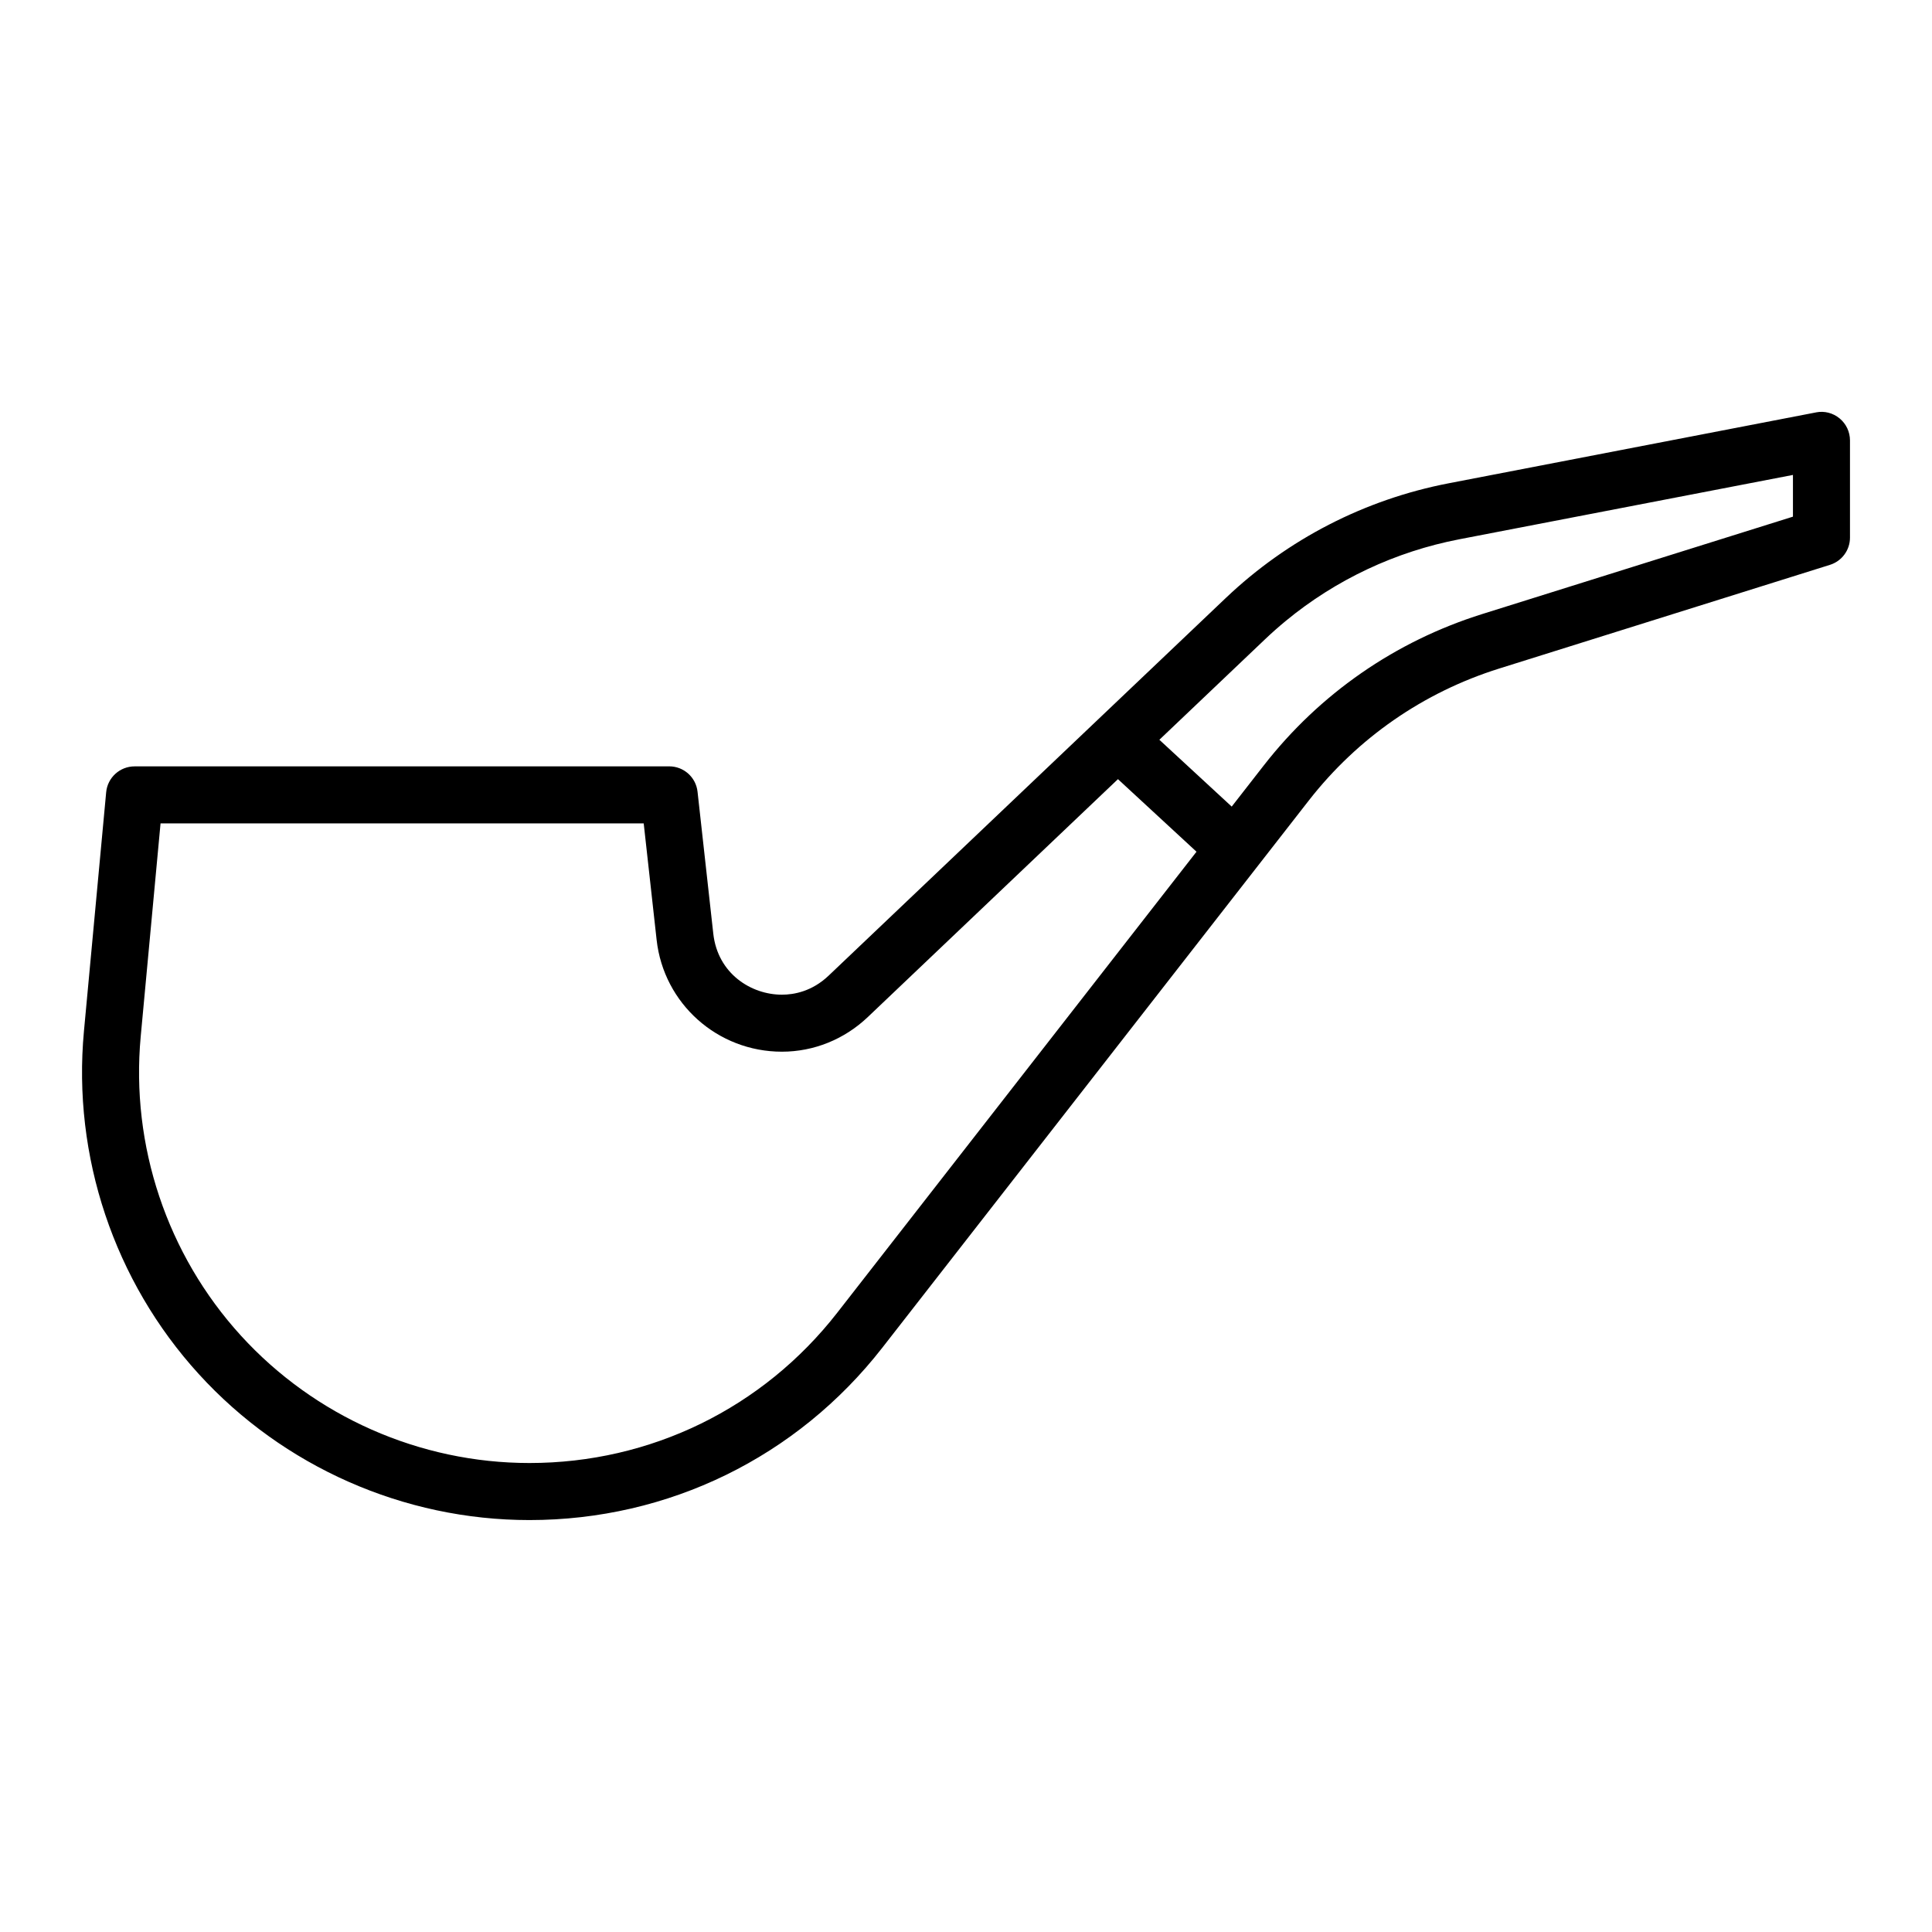
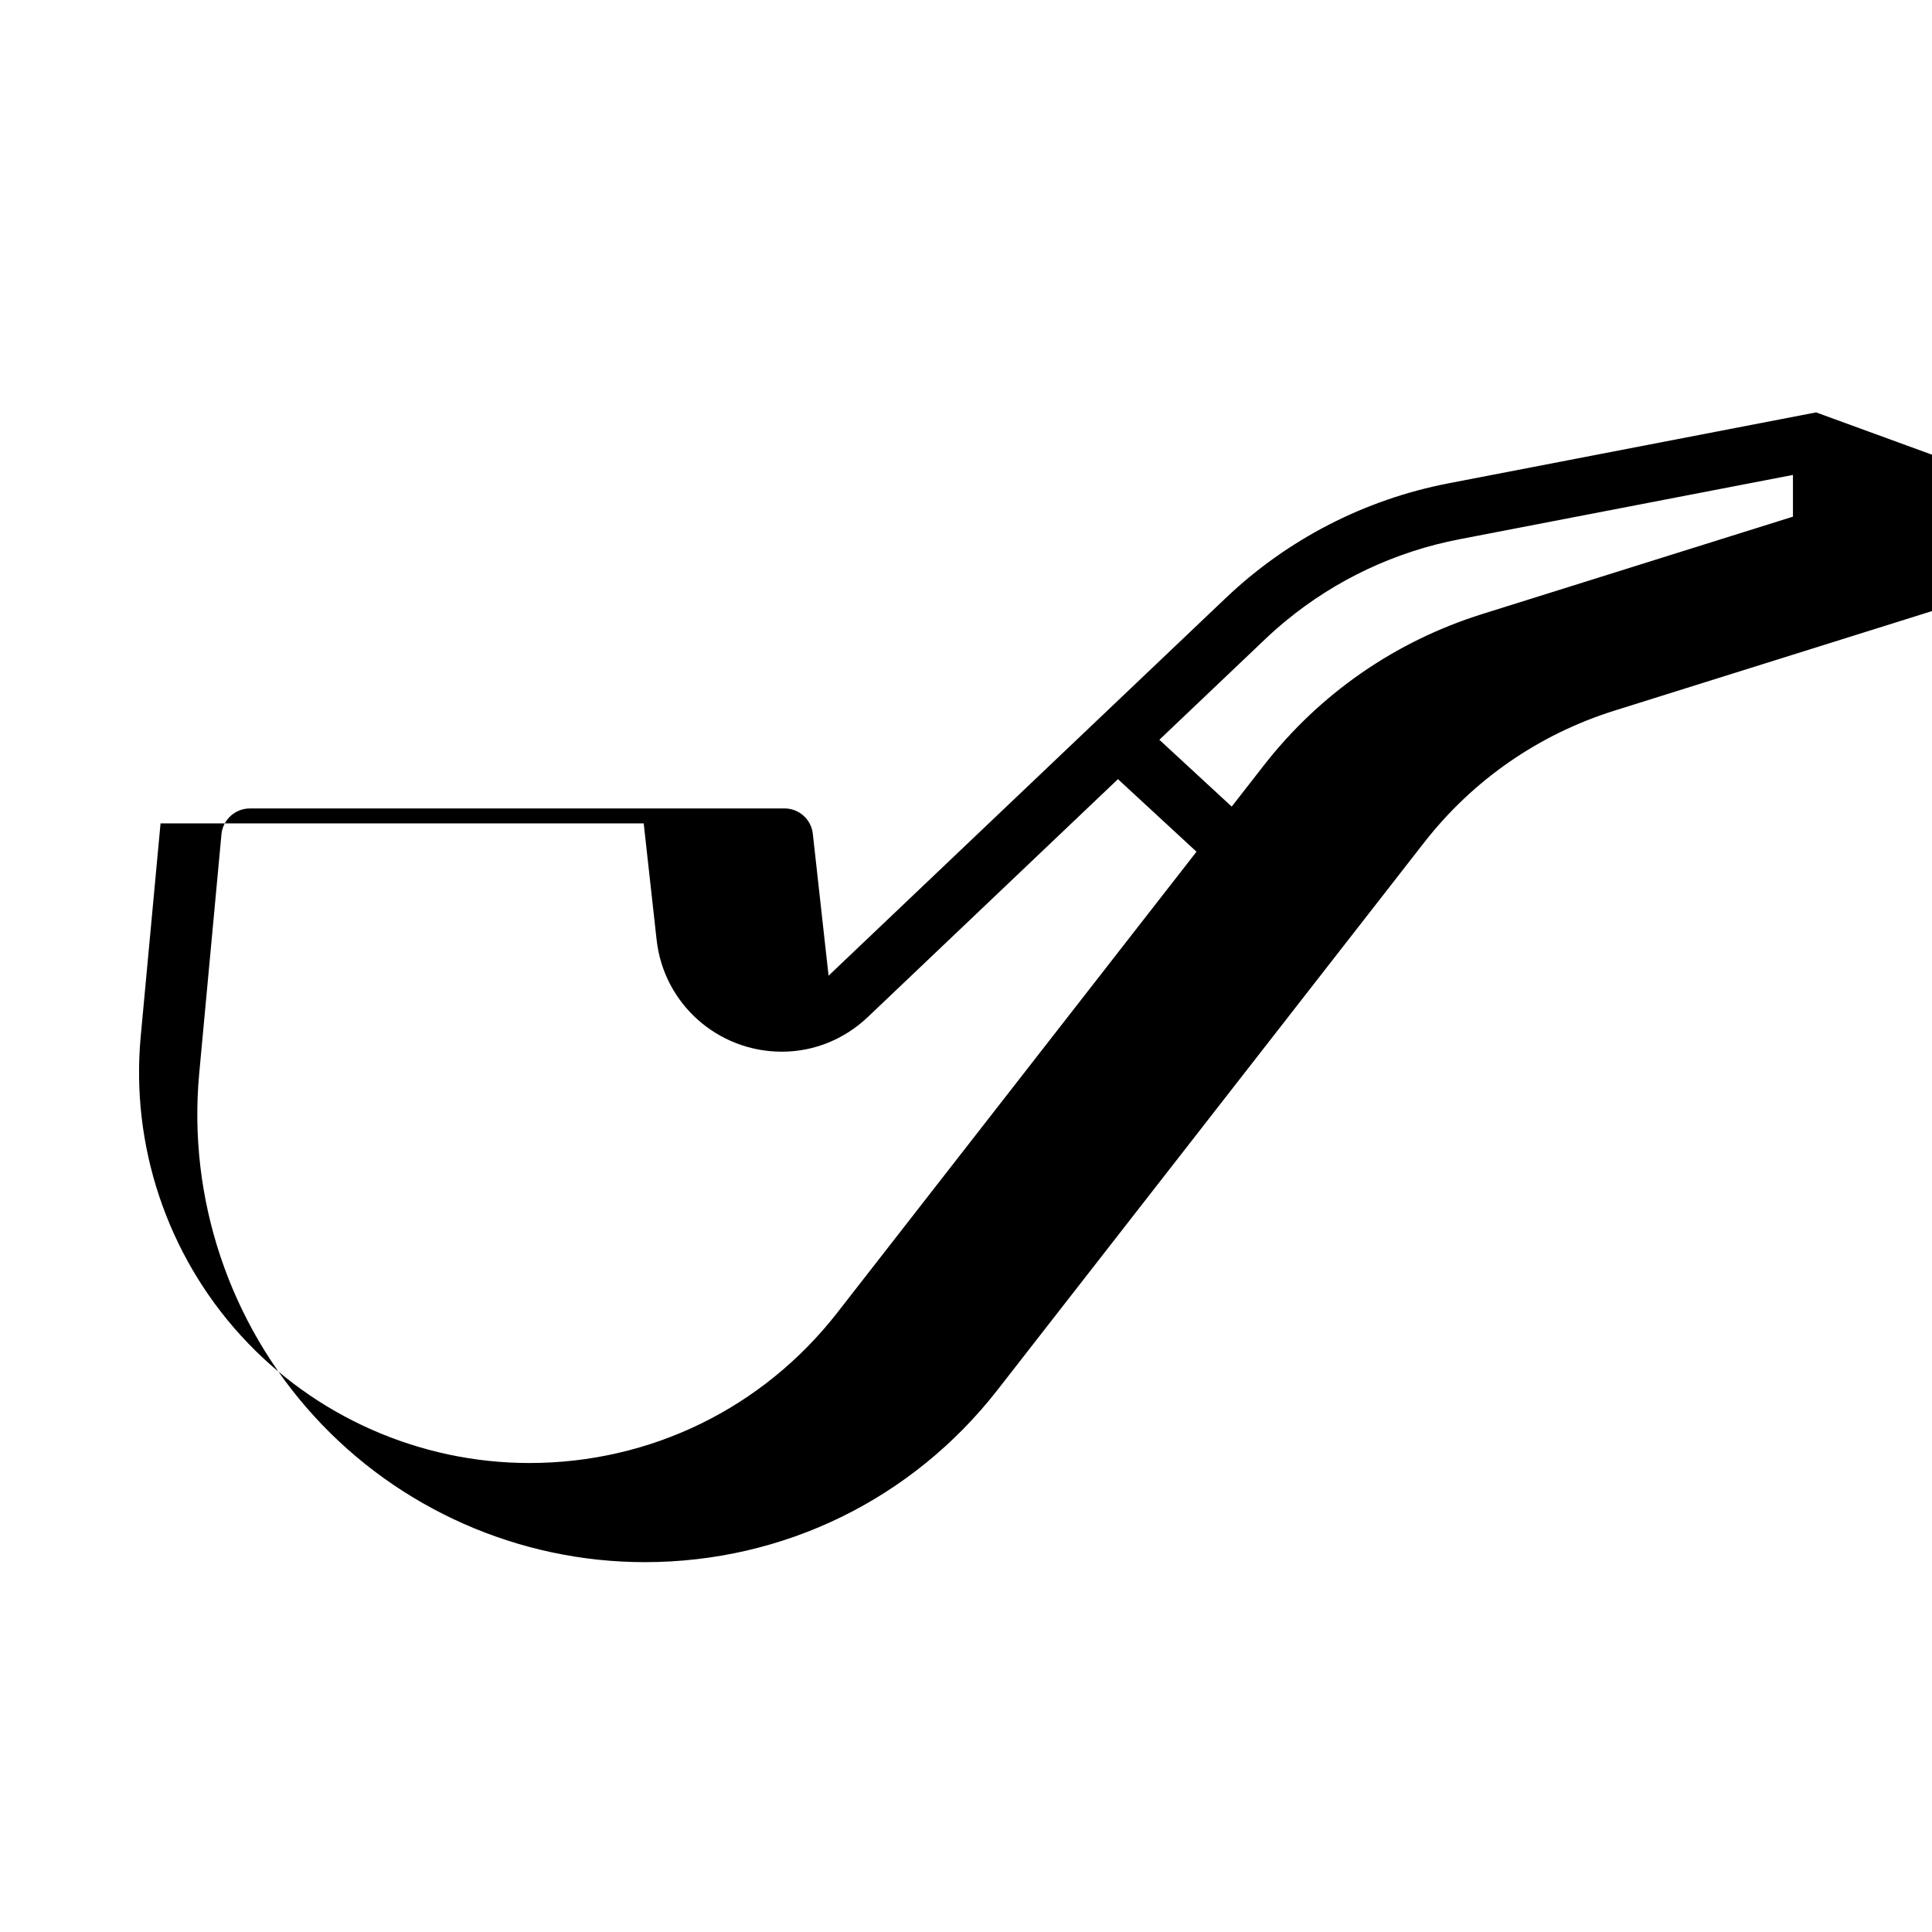
<svg xmlns="http://www.w3.org/2000/svg" fill="#000000" width="800px" height="800px" version="1.1" viewBox="144 144 512 512">
-   <path d="m625.28 253.29-97.375 18.789c-22.242 4.293-42.672 14.809-59.086 30.422l-105.24 100.07c-4.375 4.156-9.141 5.031-12.367 5.031-8.141 0-17.004-5.562-18.184-16.184l-4.172-37.605c-0.422-3.828-3.656-6.723-7.512-6.723l-141.68 0.008c-3.898 0-7.164 2.973-7.527 6.856l-5.891 63.328c-3.082 33.141 8.004 66.25 30.426 90.848 22.414 24.598 54.355 38.703 87.637 38.703 36.805 0 70.891-16.652 93.516-45.676l99.457-127.61s0.004-0.004 0.004-0.004l13.539-17.371c12.941-16.605 30.406-28.711 50.496-35.008l87.648-27.477c3.148-0.988 5.297-3.906 5.297-7.211v-25.762c0-2.258-1.008-4.394-2.746-5.828-1.738-1.445-4.035-2.043-6.238-1.602zm-259.38 238.57c-19.738 25.328-49.484 39.855-81.598 39.855-29.035 0-56.906-12.309-76.465-33.77s-29.23-50.355-26.547-79.266l5.258-56.477h128.04l3.426 30.879c1.875 16.895 16.148 29.629 33.199 29.629 8.457 0 16.551-3.266 22.781-9.195l66.277-63.031 20.816 19.23zm253.25-210.94-82.352 25.812c-23.035 7.219-43.055 21.098-57.898 40.137l-8.484 10.887-19.172-17.707 27.98-26.609c1.789-1.703 3.633-3.336 5.527-4.898 13.266-10.926 29.035-18.359 46.008-21.633l88.391-17.047z" />
+   <path d="m625.28 253.29-97.375 18.789c-22.242 4.293-42.672 14.809-59.086 30.422l-105.24 100.07l-4.172-37.605c-0.422-3.828-3.656-6.723-7.512-6.723l-141.68 0.008c-3.898 0-7.164 2.973-7.527 6.856l-5.891 63.328c-3.082 33.141 8.004 66.25 30.426 90.848 22.414 24.598 54.355 38.703 87.637 38.703 36.805 0 70.891-16.652 93.516-45.676l99.457-127.61s0.004-0.004 0.004-0.004l13.539-17.371c12.941-16.605 30.406-28.711 50.496-35.008l87.648-27.477c3.148-0.988 5.297-3.906 5.297-7.211v-25.762c0-2.258-1.008-4.394-2.746-5.828-1.738-1.445-4.035-2.043-6.238-1.602zm-259.38 238.57c-19.738 25.328-49.484 39.855-81.598 39.855-29.035 0-56.906-12.309-76.465-33.77s-29.23-50.355-26.547-79.266l5.258-56.477h128.04l3.426 30.879c1.875 16.895 16.148 29.629 33.199 29.629 8.457 0 16.551-3.266 22.781-9.195l66.277-63.031 20.816 19.23zm253.25-210.94-82.352 25.812c-23.035 7.219-43.055 21.098-57.898 40.137l-8.484 10.887-19.172-17.707 27.98-26.609c1.789-1.703 3.633-3.336 5.527-4.898 13.266-10.926 29.035-18.359 46.008-21.633l88.391-17.047z" />
</svg>